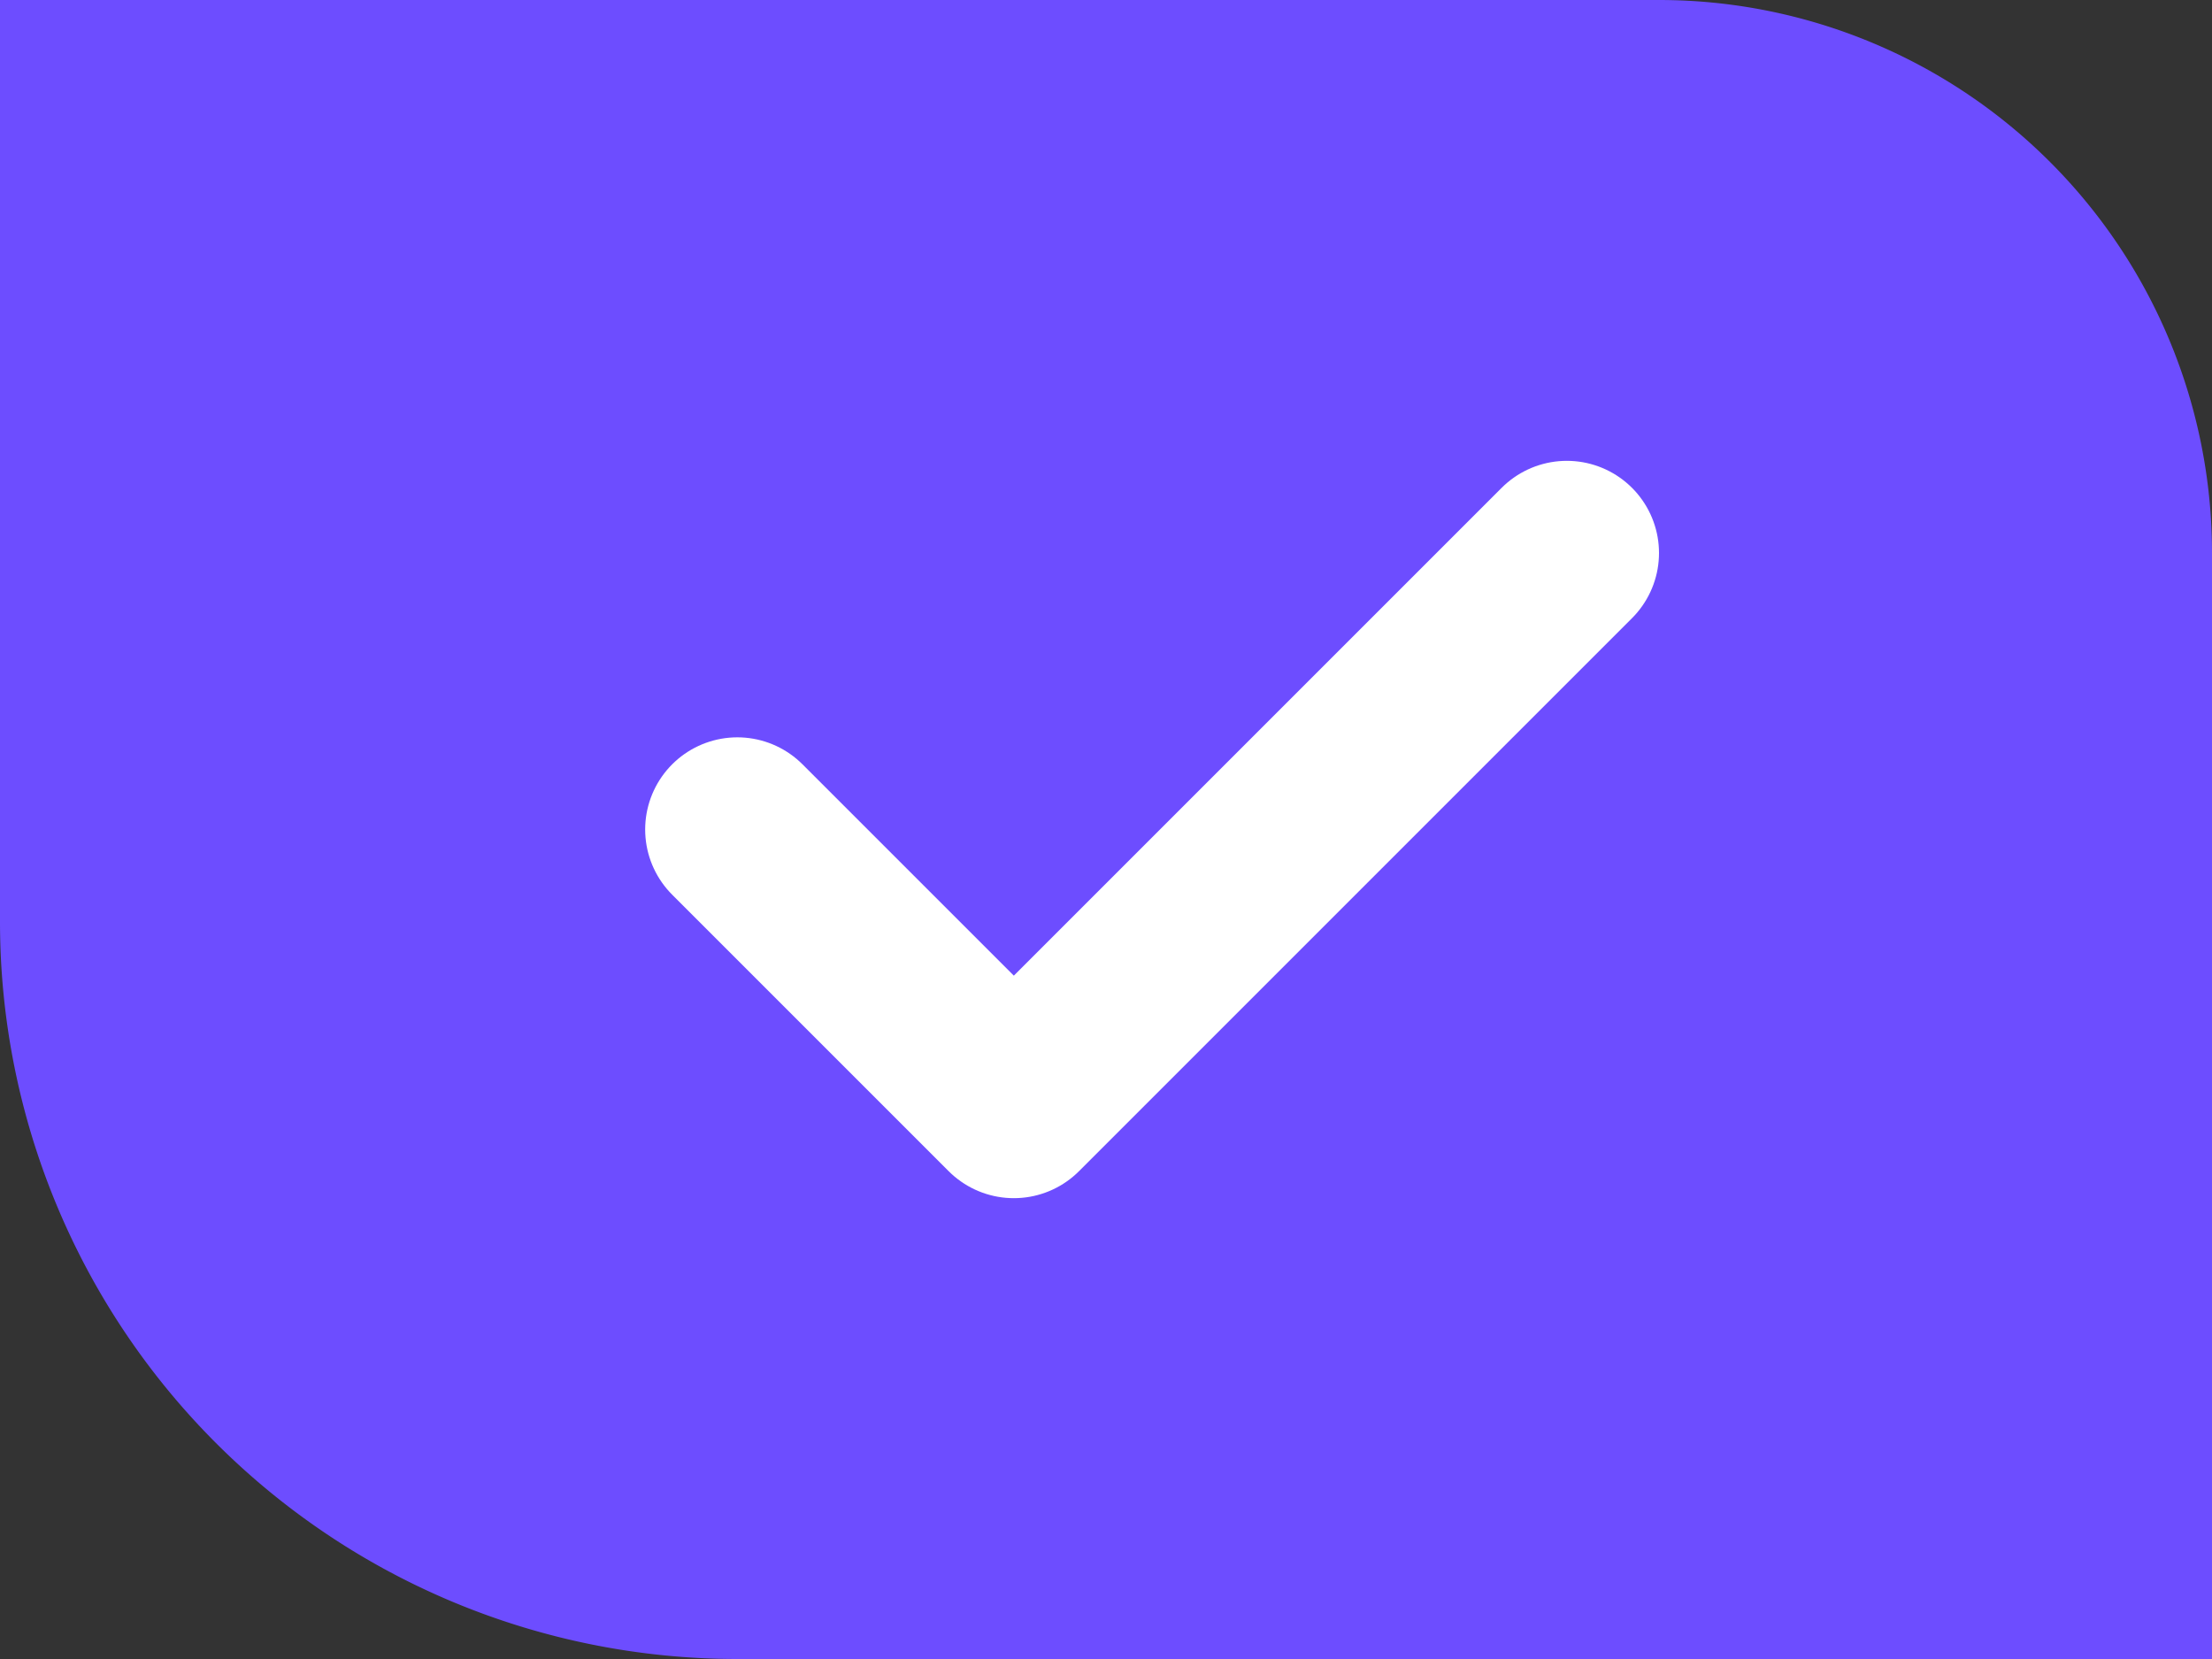
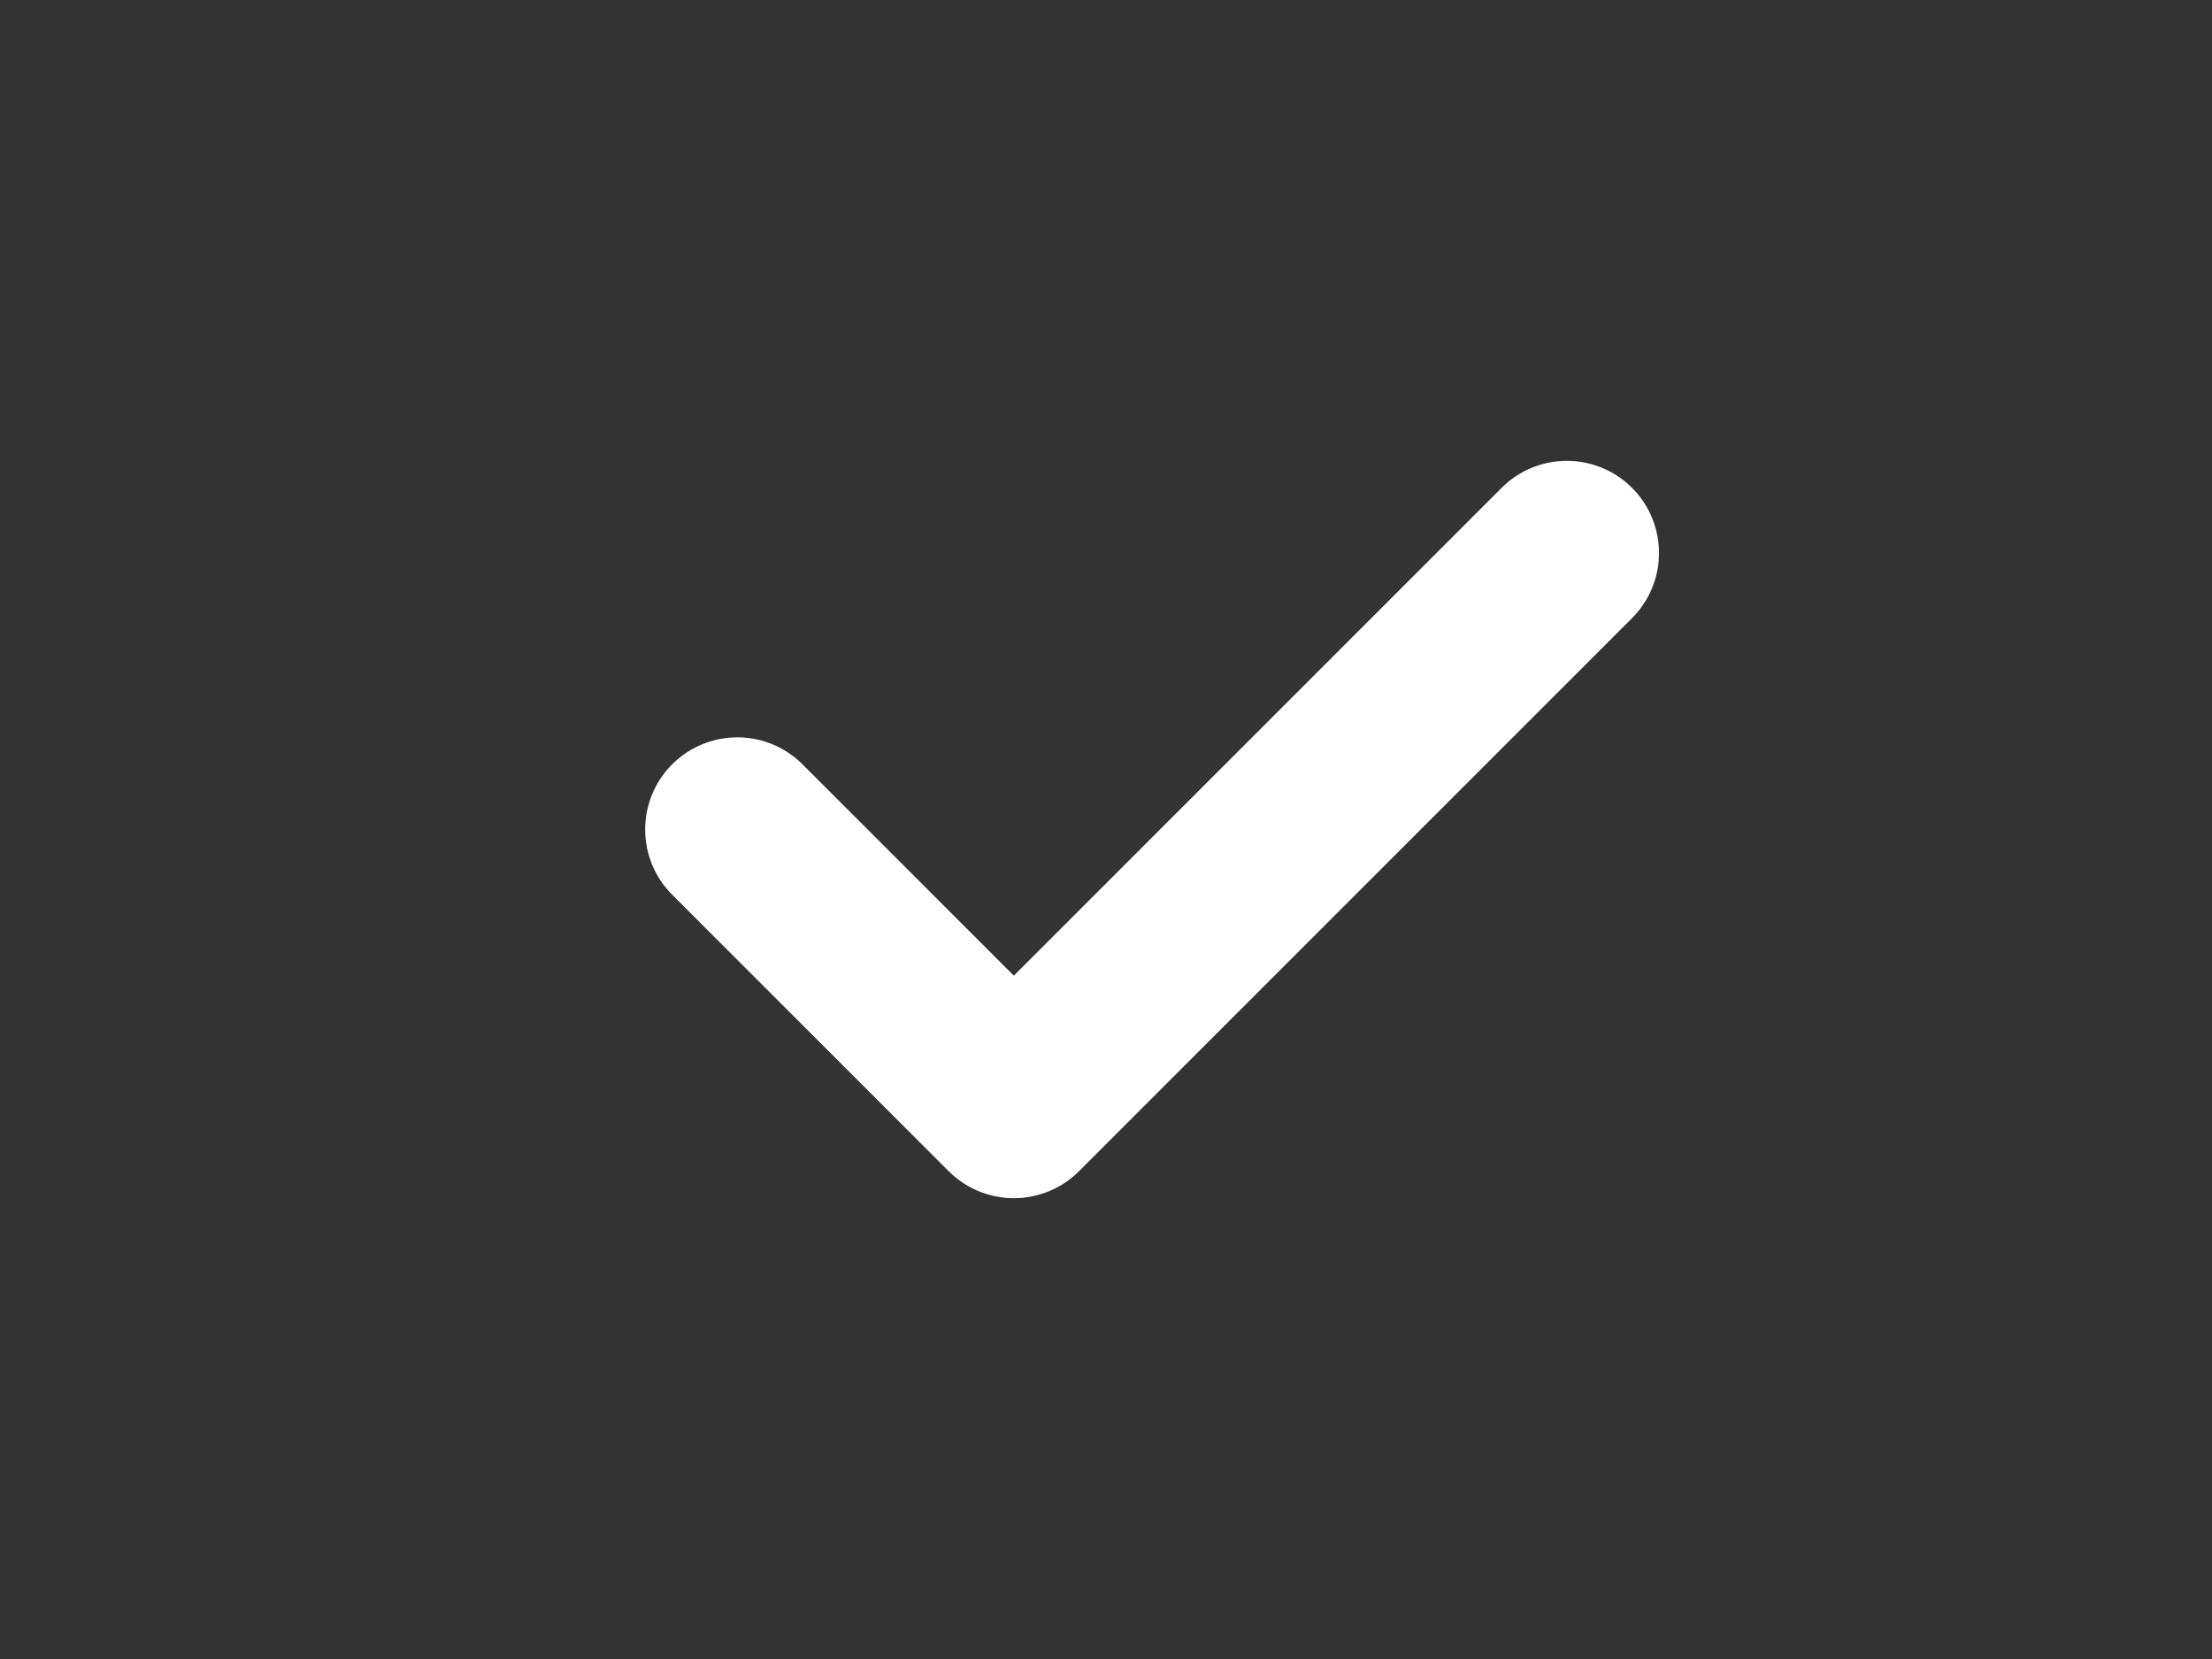
<svg xmlns="http://www.w3.org/2000/svg" width="24" height="18" viewBox="0 0 24 18">
  <rect x="0" y="0" width="24" height="18" fill="#333333" stroke="none" />
  <defs>
    <clipPath id="clip-path">
      <rect id="Rectangle_31939" data-name="Rectangle 31939" width="24" height="18" transform="translate(354 2)" fill="#8b3dff" />
    </clipPath>
  </defs>
  <g id="icon_select" transform="translate(-354 -2)" clip-path="url(#clip-path)">
-     <path id="Rectangle_31938" data-name="Rectangle 31938" d="M0,0H18a6,6,0,0,1,6,6V18a0,0,0,0,1,0,0H8a8,8,0,0,1-8-8V0A0,0,0,0,1,0,0Z" transform="translate(354 2)" fill="#6d4dff" />
    <path id="Path_175519" data-name="Path 175519" d="M7.5,852l3,3,6-6" transform="translate(354.5 -841)" fill="none" stroke="#fff" stroke-linecap="round" stroke-linejoin="round" stroke-width="2" />
  </g>
</svg>